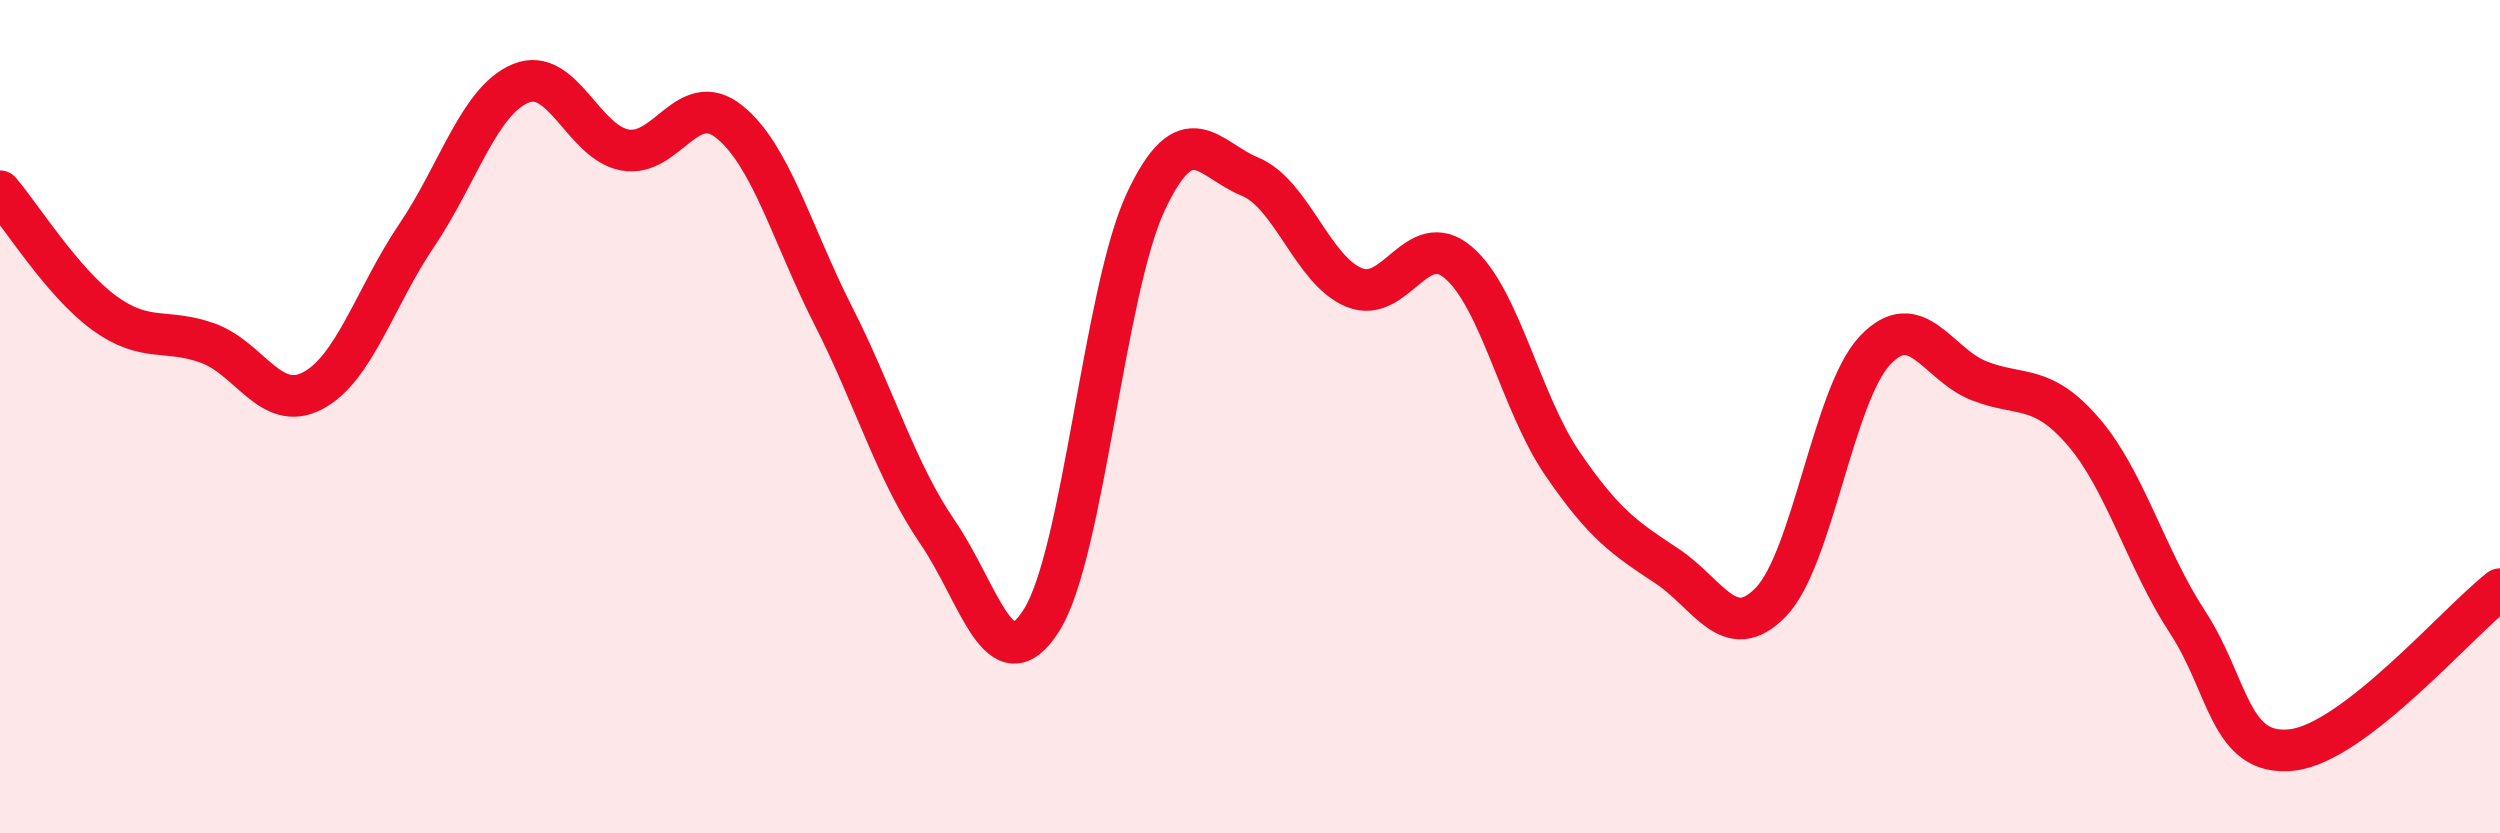
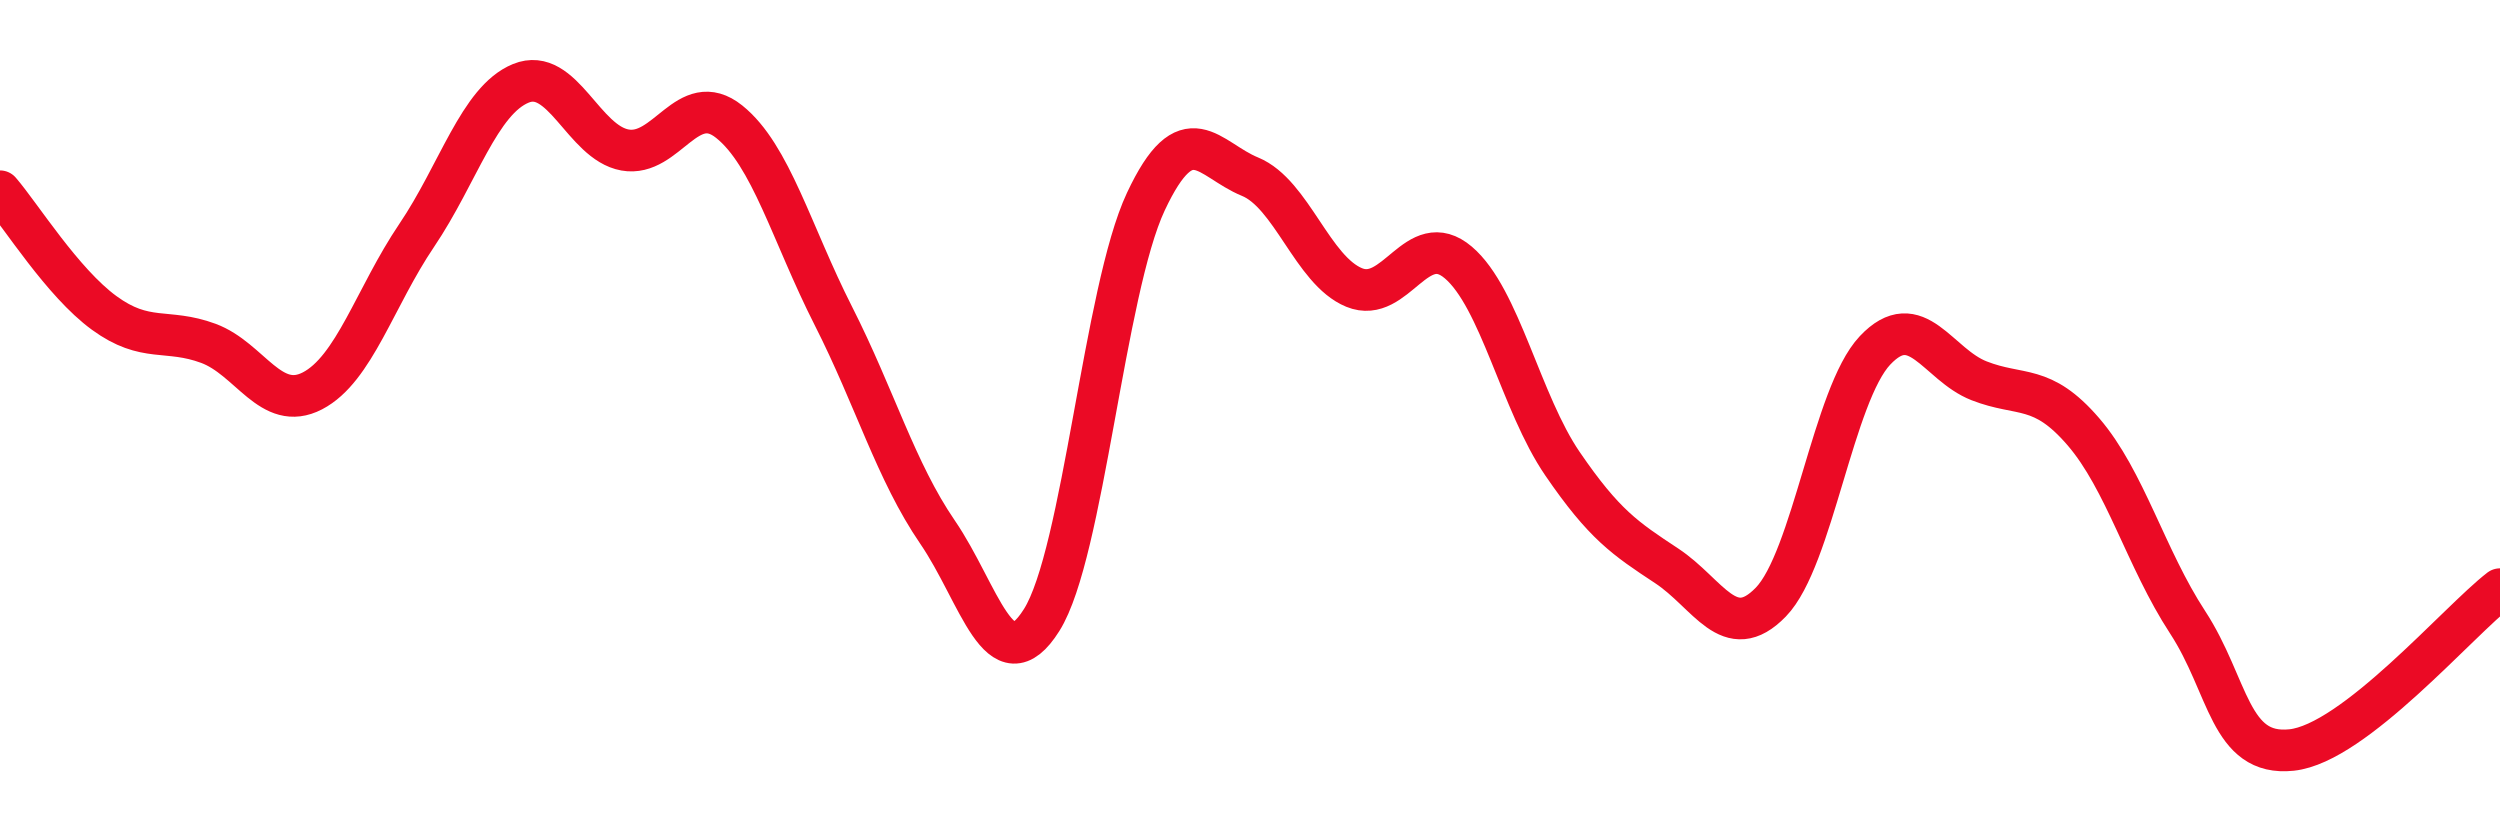
<svg xmlns="http://www.w3.org/2000/svg" width="60" height="20" viewBox="0 0 60 20">
-   <path d="M 0,4.59 C 0.5,5.17 1.5,6.78 2.5,7.51 C 3.5,8.24 4,7.87 5,8.24 C 6,8.61 6.5,9.9 7.5,9.38 C 8.5,8.86 9,7.13 10,5.65 C 11,4.17 11.5,2.41 12.5,2 C 13.5,1.59 14,3.42 15,3.6 C 16,3.78 16.5,2.12 17.5,2.92 C 18.5,3.72 19,5.61 20,7.58 C 21,9.55 21.5,11.31 22.5,12.77 C 23.5,14.23 24,16.47 25,14.88 C 26,13.29 26.5,6.97 27.5,4.84 C 28.5,2.71 29,3.83 30,4.24 C 31,4.65 31.5,6.49 32.5,6.9 C 33.5,7.31 34,5.45 35,6.3 C 36,7.15 36.5,9.67 37.5,11.13 C 38.5,12.59 39,12.92 40,13.58 C 41,14.24 41.5,15.48 42.5,14.45 C 43.5,13.42 44,9.47 45,8.41 C 46,7.35 46.5,8.75 47.5,9.14 C 48.5,9.53 49,9.2 50,10.36 C 51,11.52 51.5,13.4 52.5,14.93 C 53.5,16.46 53.5,18.16 55,18 C 56.5,17.84 59,14.91 60,14.14L60 20L0 20Z" fill="#EB0A25" opacity="0.1" stroke-linecap="round" stroke-linejoin="round" />
  <path d="M 0,4.59 C 0.5,5.17 1.5,6.78 2.5,7.51 C 3.5,8.24 4,7.87 5,8.24 C 6,8.61 6.5,9.9 7.5,9.38 C 8.5,8.86 9,7.13 10,5.65 C 11,4.17 11.5,2.41 12.5,2 C 13.5,1.59 14,3.42 15,3.6 C 16,3.78 16.5,2.12 17.5,2.92 C 18.5,3.72 19,5.61 20,7.58 C 21,9.55 21.5,11.31 22.5,12.77 C 23.5,14.23 24,16.47 25,14.88 C 26,13.29 26.5,6.97 27.5,4.84 C 28.5,2.71 29,3.83 30,4.24 C 31,4.65 31.5,6.49 32.5,6.9 C 33.5,7.31 34,5.45 35,6.3 C 36,7.15 36.5,9.67 37.5,11.13 C 38.5,12.59 39,12.92 40,13.58 C 41,14.24 41.5,15.48 42.5,14.45 C 43.5,13.42 44,9.47 45,8.41 C 46,7.35 46.5,8.75 47.5,9.14 C 48.5,9.53 49,9.2 50,10.36 C 51,11.52 51.5,13.4 52.5,14.93 C 53.5,16.46 53.5,18.16 55,18 C 56.5,17.84 59,14.91 60,14.14" stroke="#EB0A25" stroke-width="1" fill="none" stroke-linecap="round" stroke-linejoin="round" />
</svg>